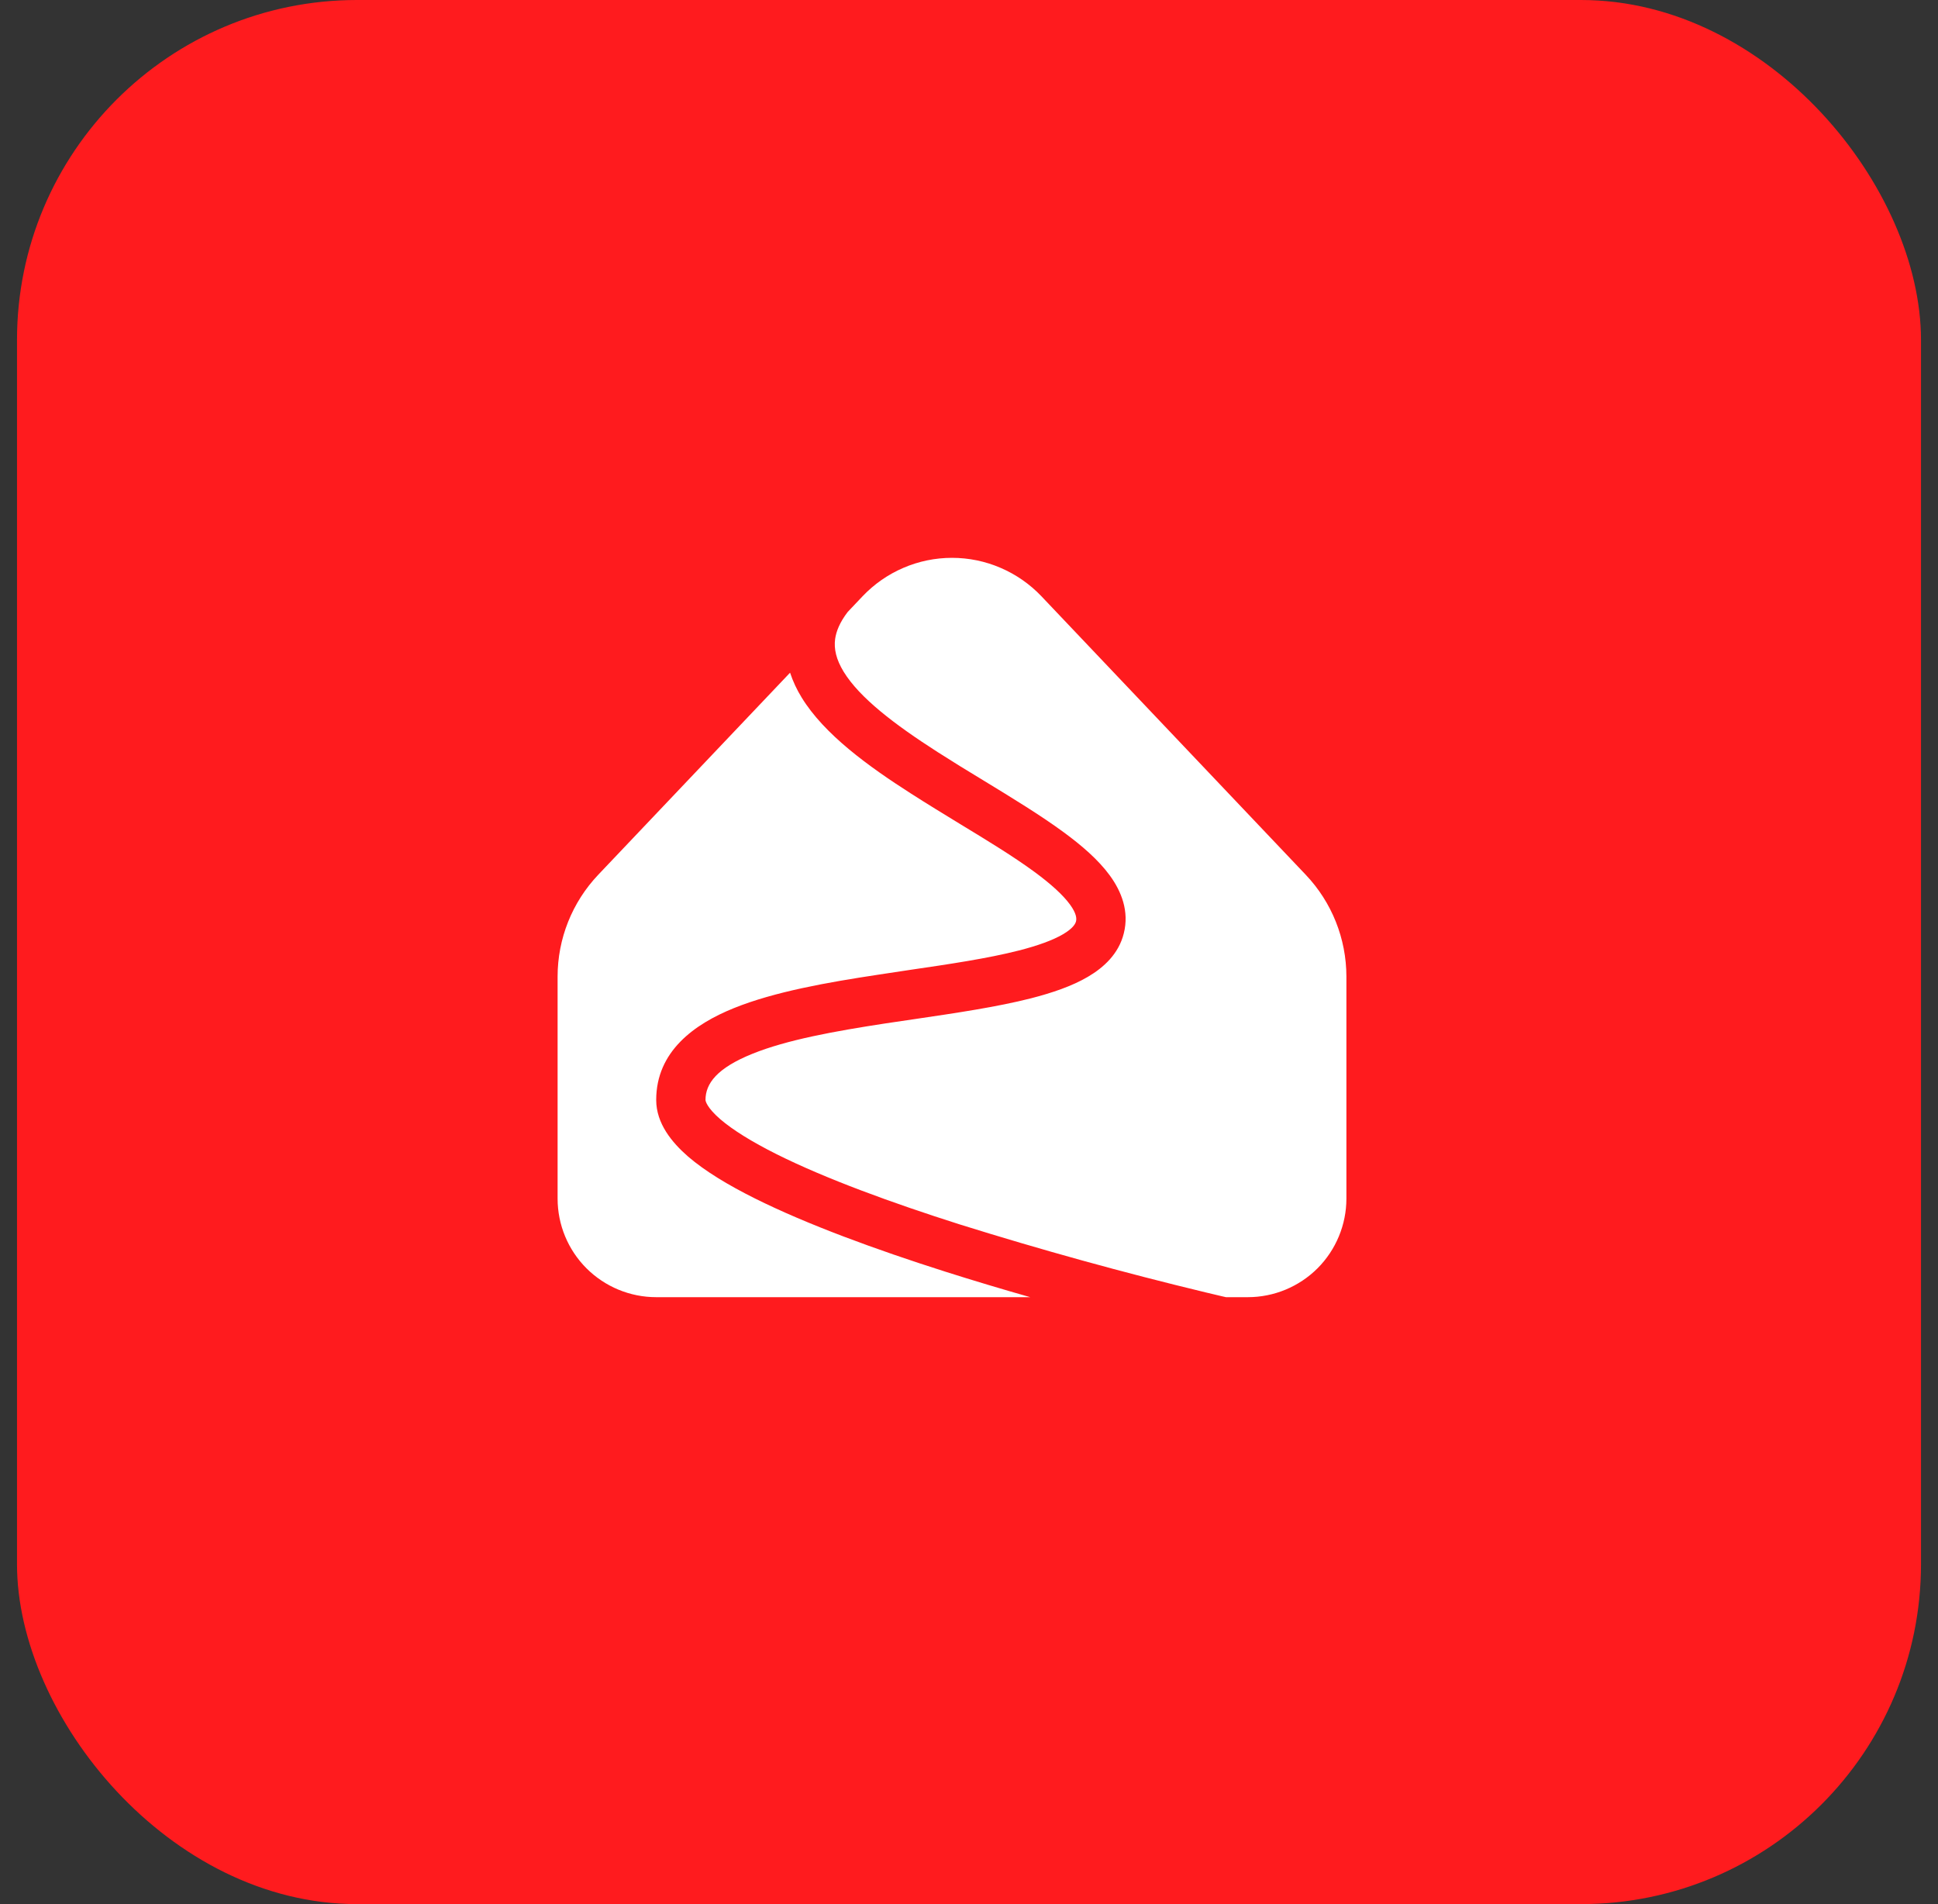
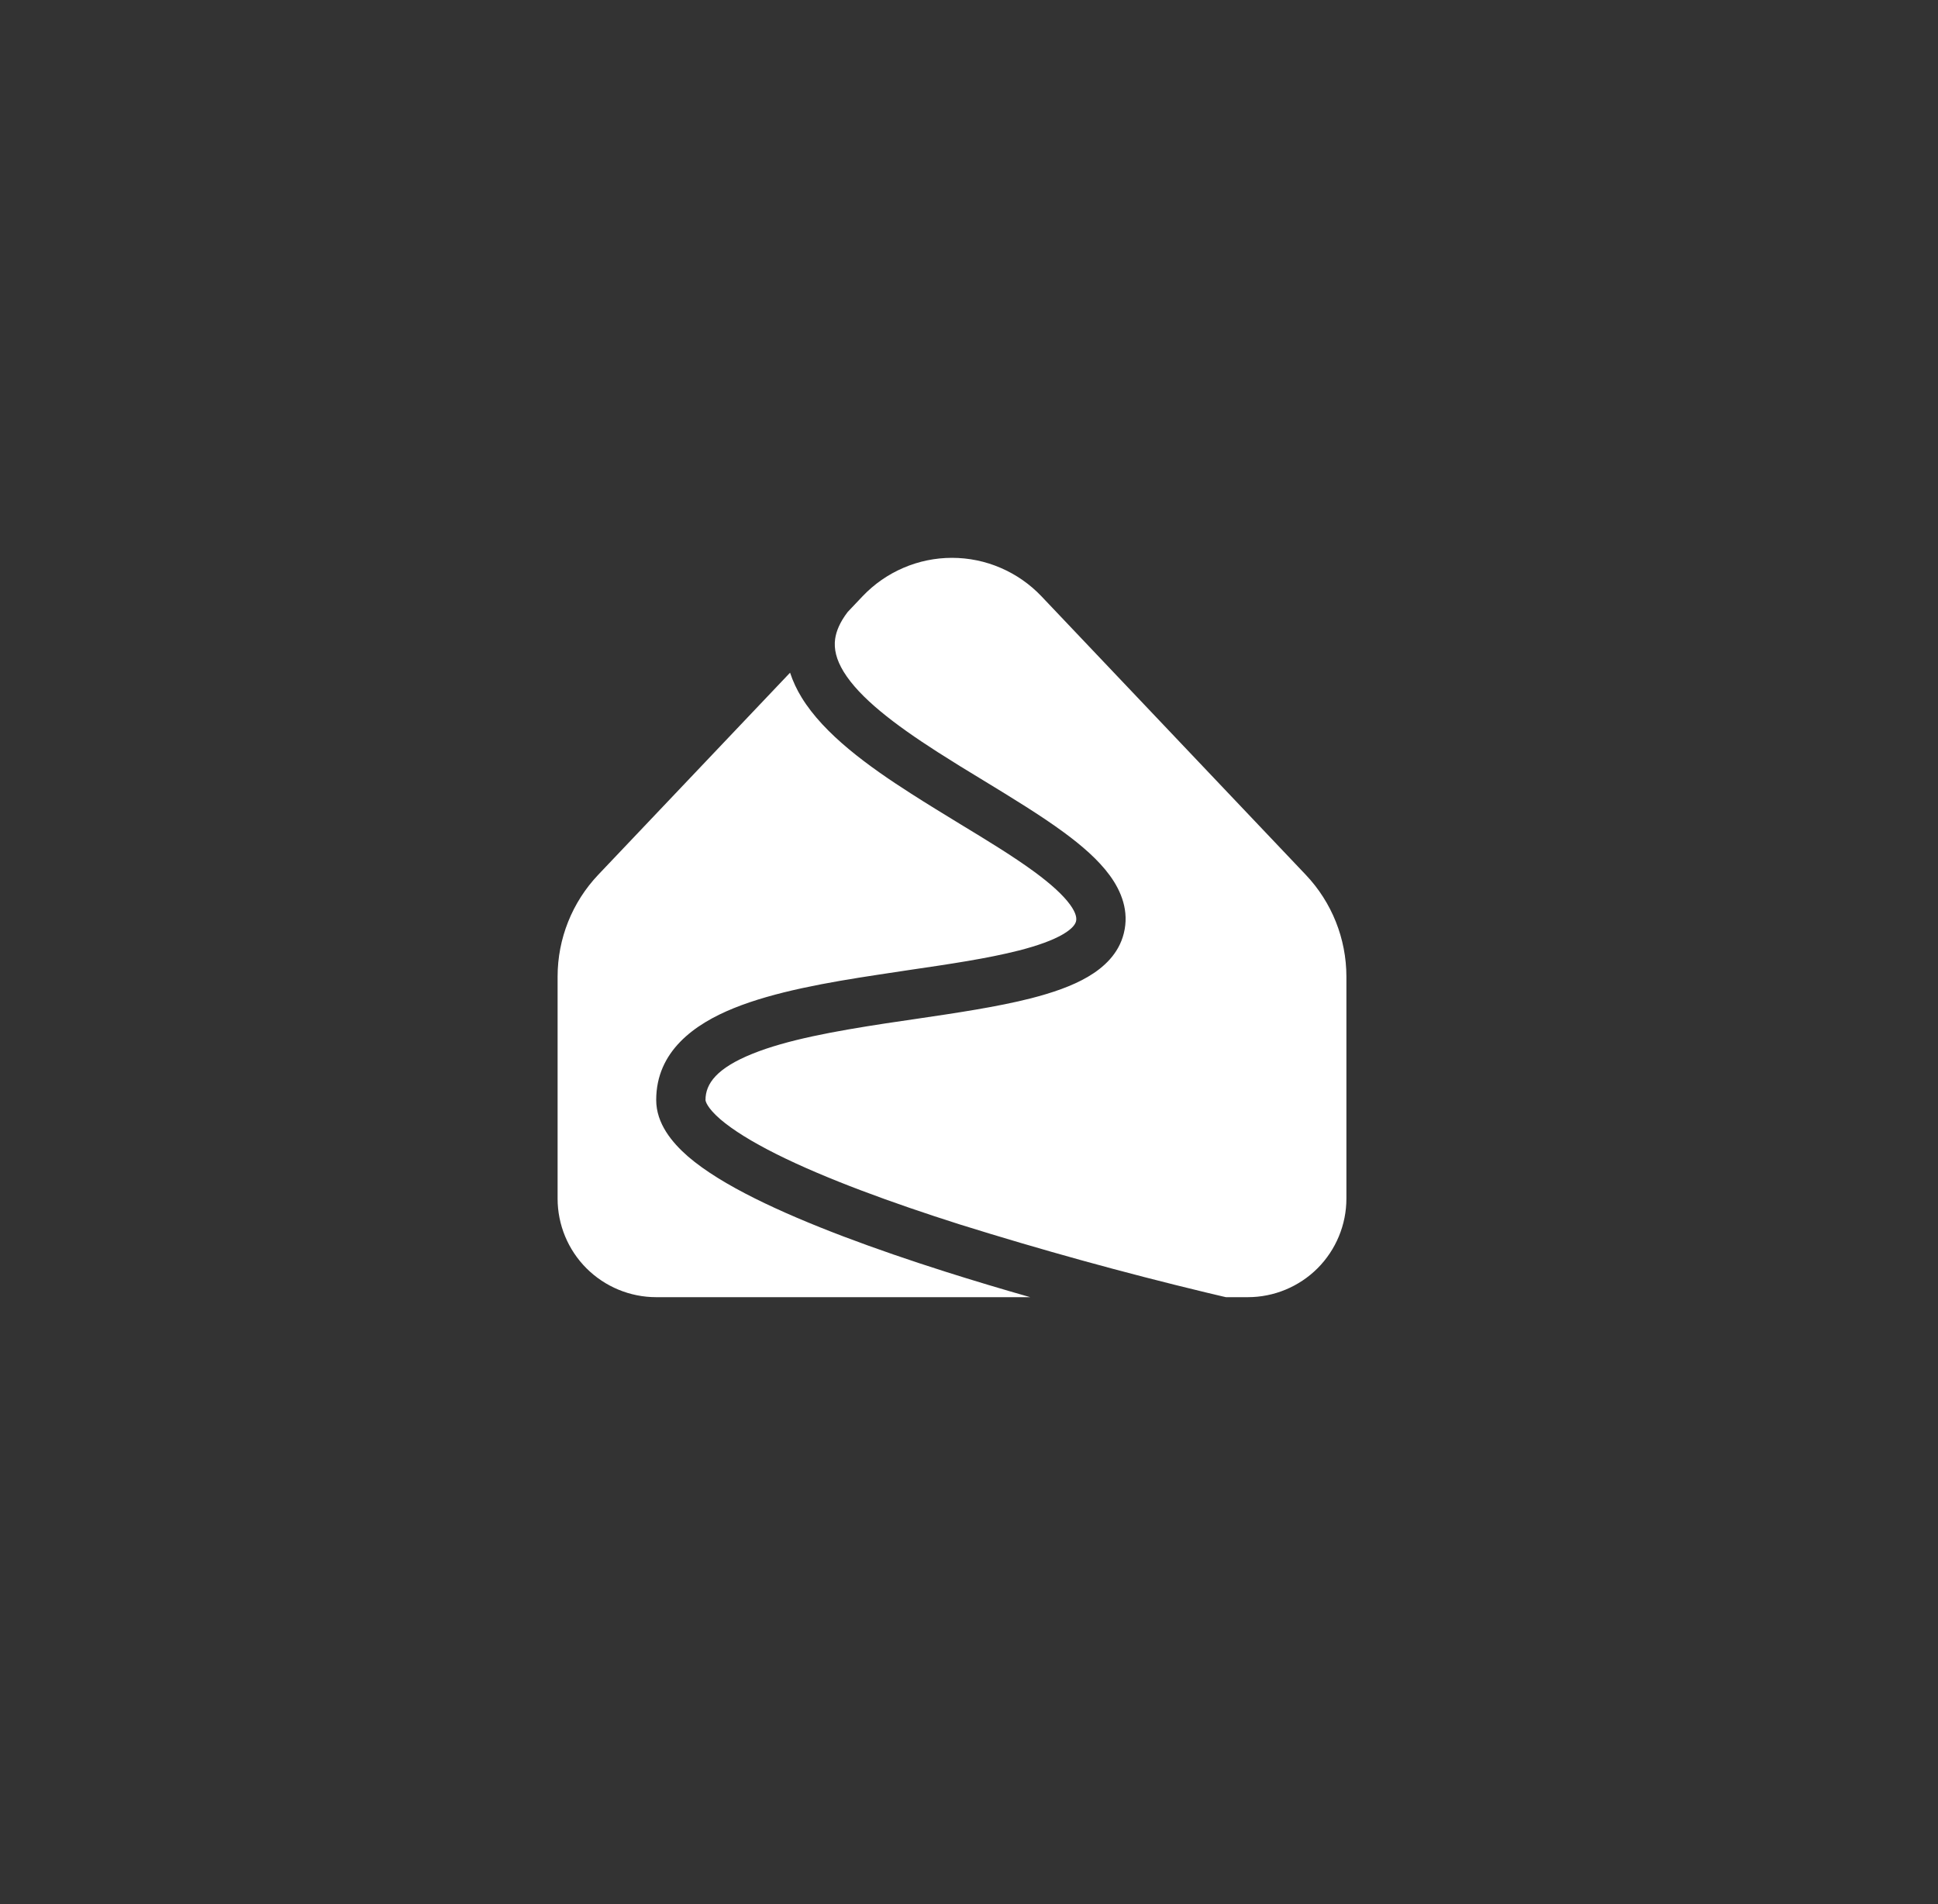
<svg xmlns="http://www.w3.org/2000/svg" width="57" height="56" viewBox="0 0 57 56" fill="none">
  <rect x="0" y="0" width="57" height="56" fill="#333333" stroke="none" />
-   <rect x="0.5" width="56" height="56" rx="10" fill="#FF1B1E" />
  <path d="M23.237 19.784L17.596 25.726C16.828 26.535 16.4 27.607 16.4 28.722V35.25C16.4 36.019 16.705 36.757 17.249 37.301C17.793 37.844 18.531 38.15 19.3 38.15H30.3C29.486 37.918 28.632 37.663 27.779 37.392C25.776 36.754 23.74 36.014 22.193 35.241C21.424 34.857 20.738 34.445 20.235 34.012C19.764 33.601 19.3 33.043 19.3 32.35C19.3 30.923 20.418 30.12 21.585 29.649C22.779 29.166 24.337 28.892 25.828 28.666L26.735 28.529C27.932 28.354 29.05 28.188 29.963 27.955C30.532 27.81 30.965 27.651 31.262 27.478C31.56 27.304 31.629 27.168 31.647 27.099C31.667 27.018 31.667 26.872 31.47 26.602C31.267 26.325 30.92 26.006 30.429 25.645C29.799 25.183 29.047 24.726 28.245 24.239C27.775 23.951 27.288 23.656 26.796 23.34C25.538 22.535 24.241 21.598 23.577 20.512C23.436 20.284 23.322 20.039 23.237 19.784ZM36.058 38.15L35.96 38.128C35.843 38.099 35.676 38.06 35.459 38.009C33.024 37.423 30.61 36.755 28.22 36.008C26.237 35.377 24.285 34.667 22.841 33.945C22.116 33.582 21.555 33.234 21.183 32.915C20.786 32.569 20.75 32.38 20.75 32.35C20.75 31.866 21.088 31.413 22.127 30.993C23.142 30.582 24.539 30.329 26.047 30.098C26.33 30.055 26.617 30.012 26.908 29.971C28.11 29.794 29.328 29.614 30.321 29.361C30.939 29.202 31.525 29.005 31.995 28.729C32.465 28.454 32.904 28.051 33.053 27.45C33.217 26.798 32.981 26.212 32.641 25.747C32.306 25.288 31.816 24.866 31.287 24.478C30.613 23.982 29.759 23.461 28.912 22.945C28.464 22.676 28.019 22.4 27.578 22.119C26.299 21.299 25.283 20.521 24.813 19.755C24.594 19.396 24.523 19.084 24.563 18.791C24.594 18.572 24.695 18.308 24.932 17.998L25.371 17.535C25.71 17.179 26.117 16.895 26.569 16.701C27.021 16.506 27.508 16.406 28 16.406C28.492 16.406 28.979 16.506 29.43 16.701C29.882 16.895 30.29 17.179 30.629 17.535L38.405 25.728C39.172 26.536 39.599 27.607 39.6 28.721V35.25C39.6 36.019 39.294 36.757 38.751 37.301C38.207 37.844 37.469 38.15 36.7 38.15H36.058Z" fill="white" />
</svg>